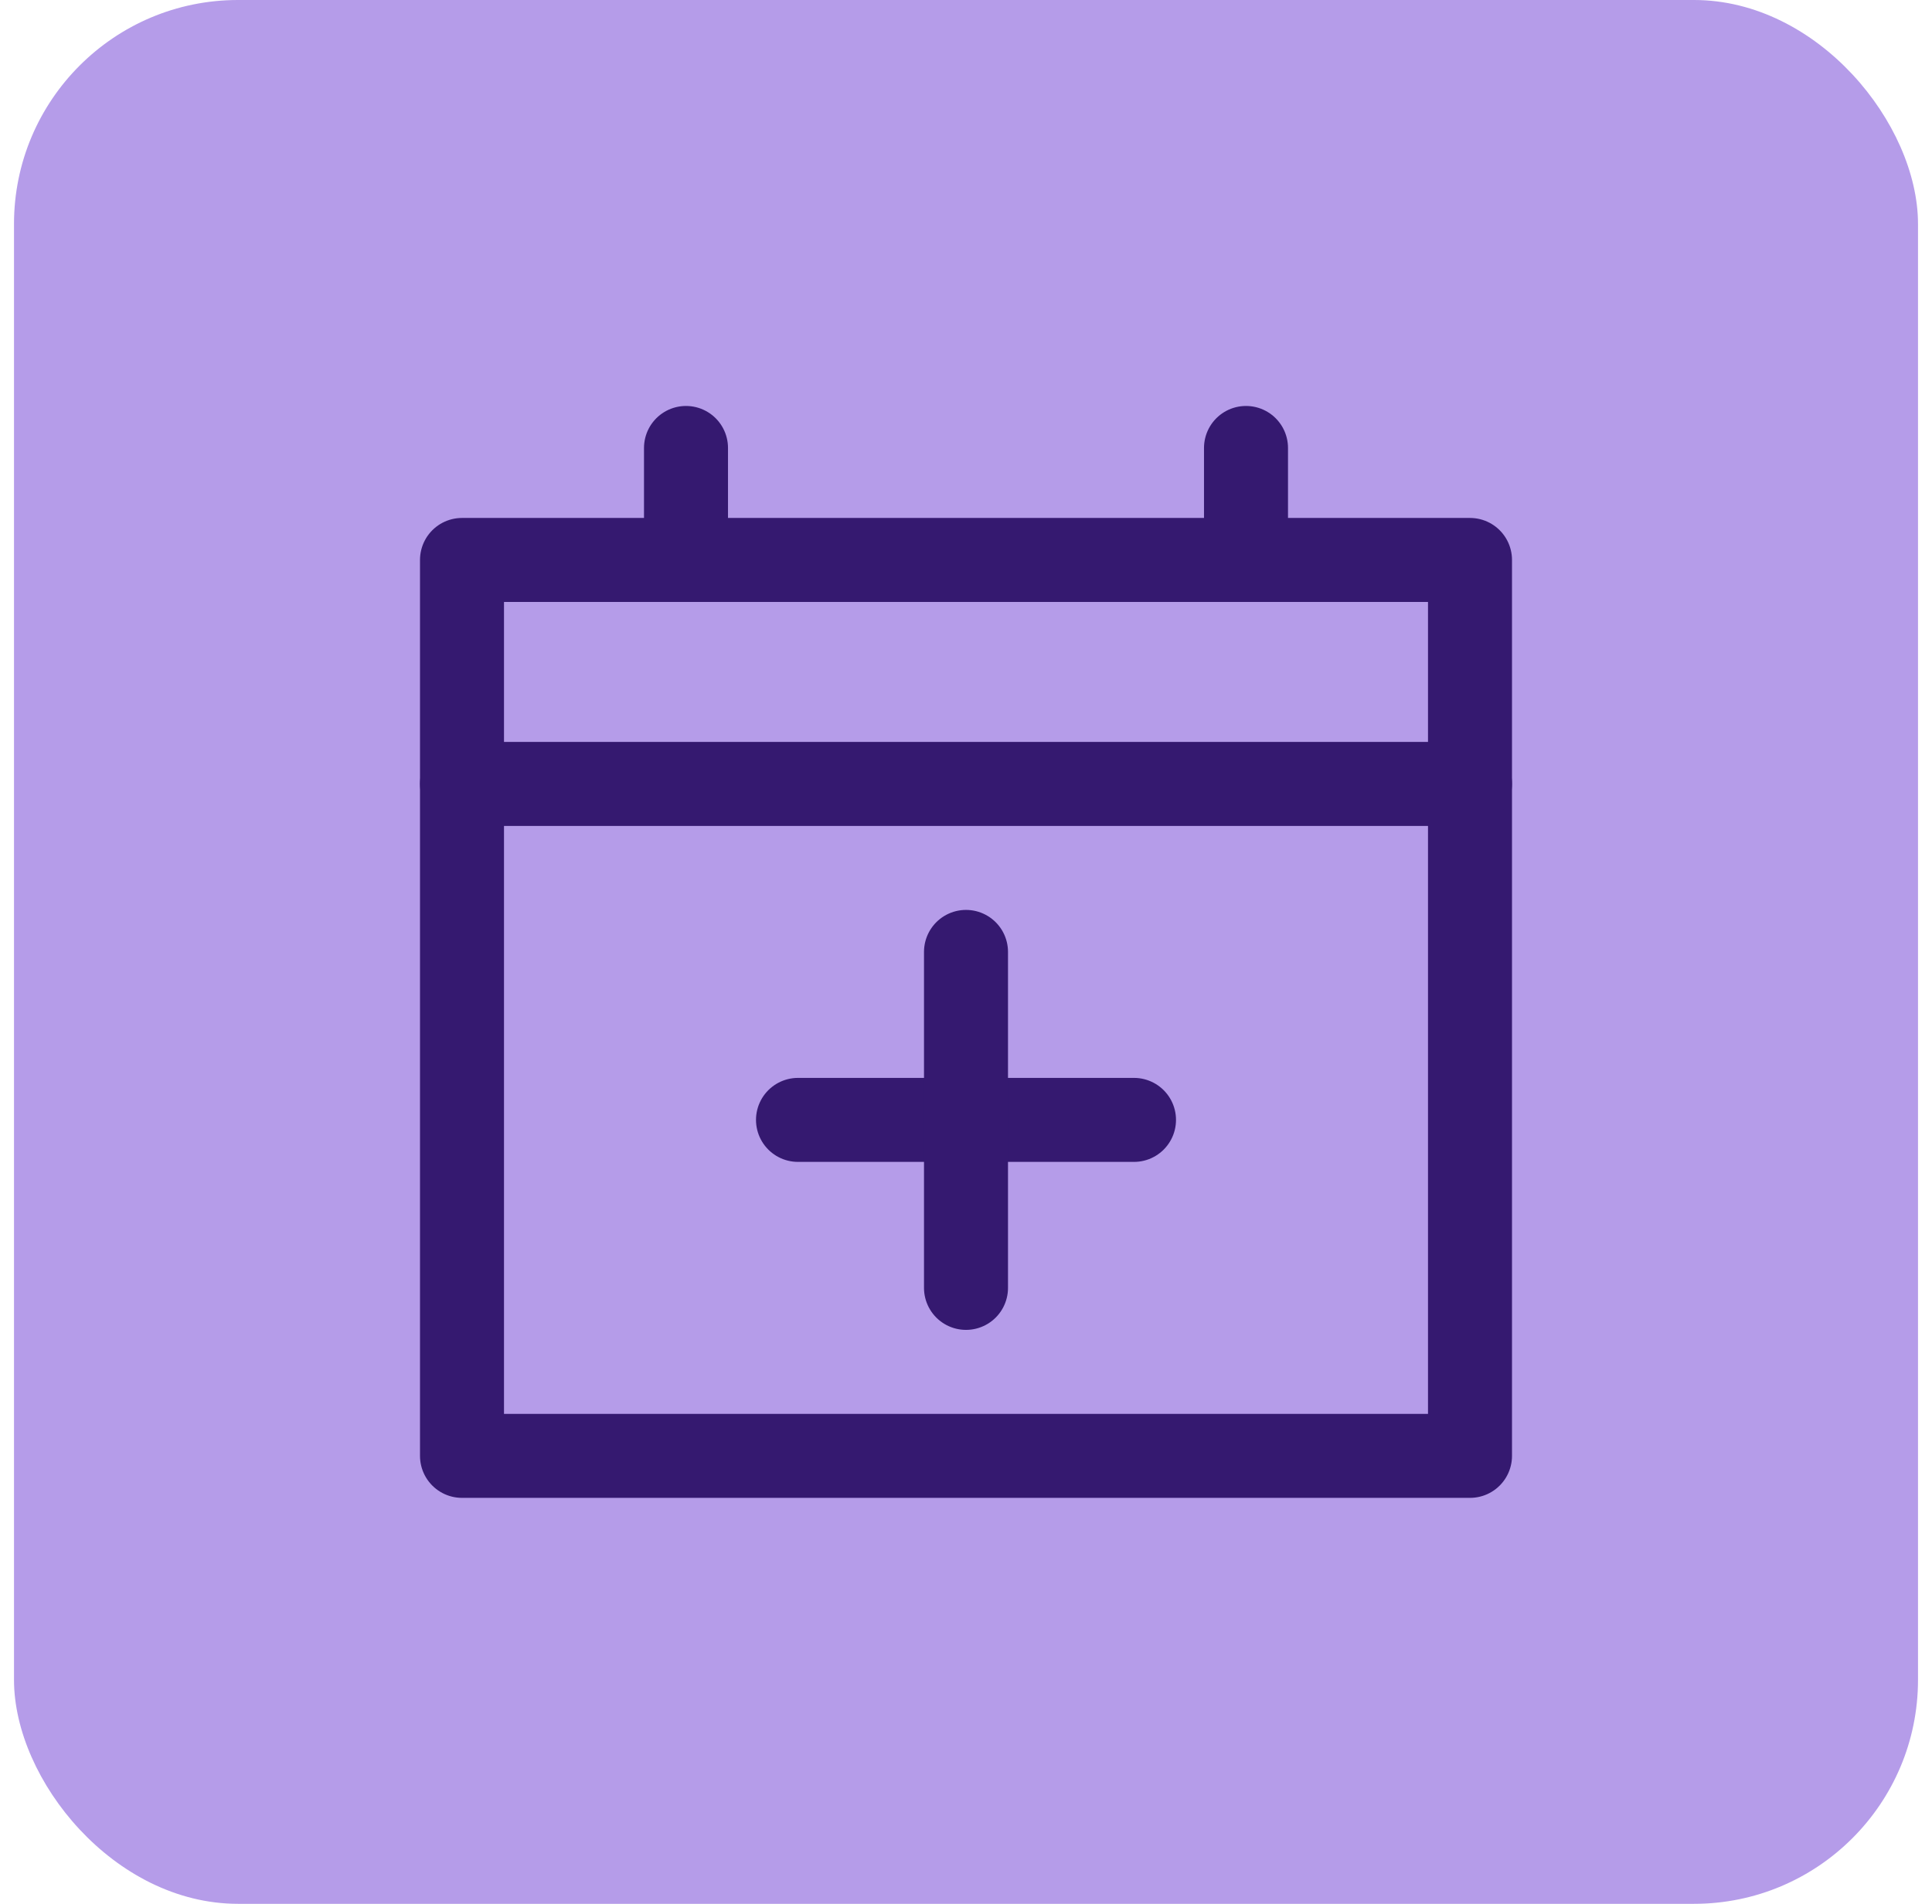
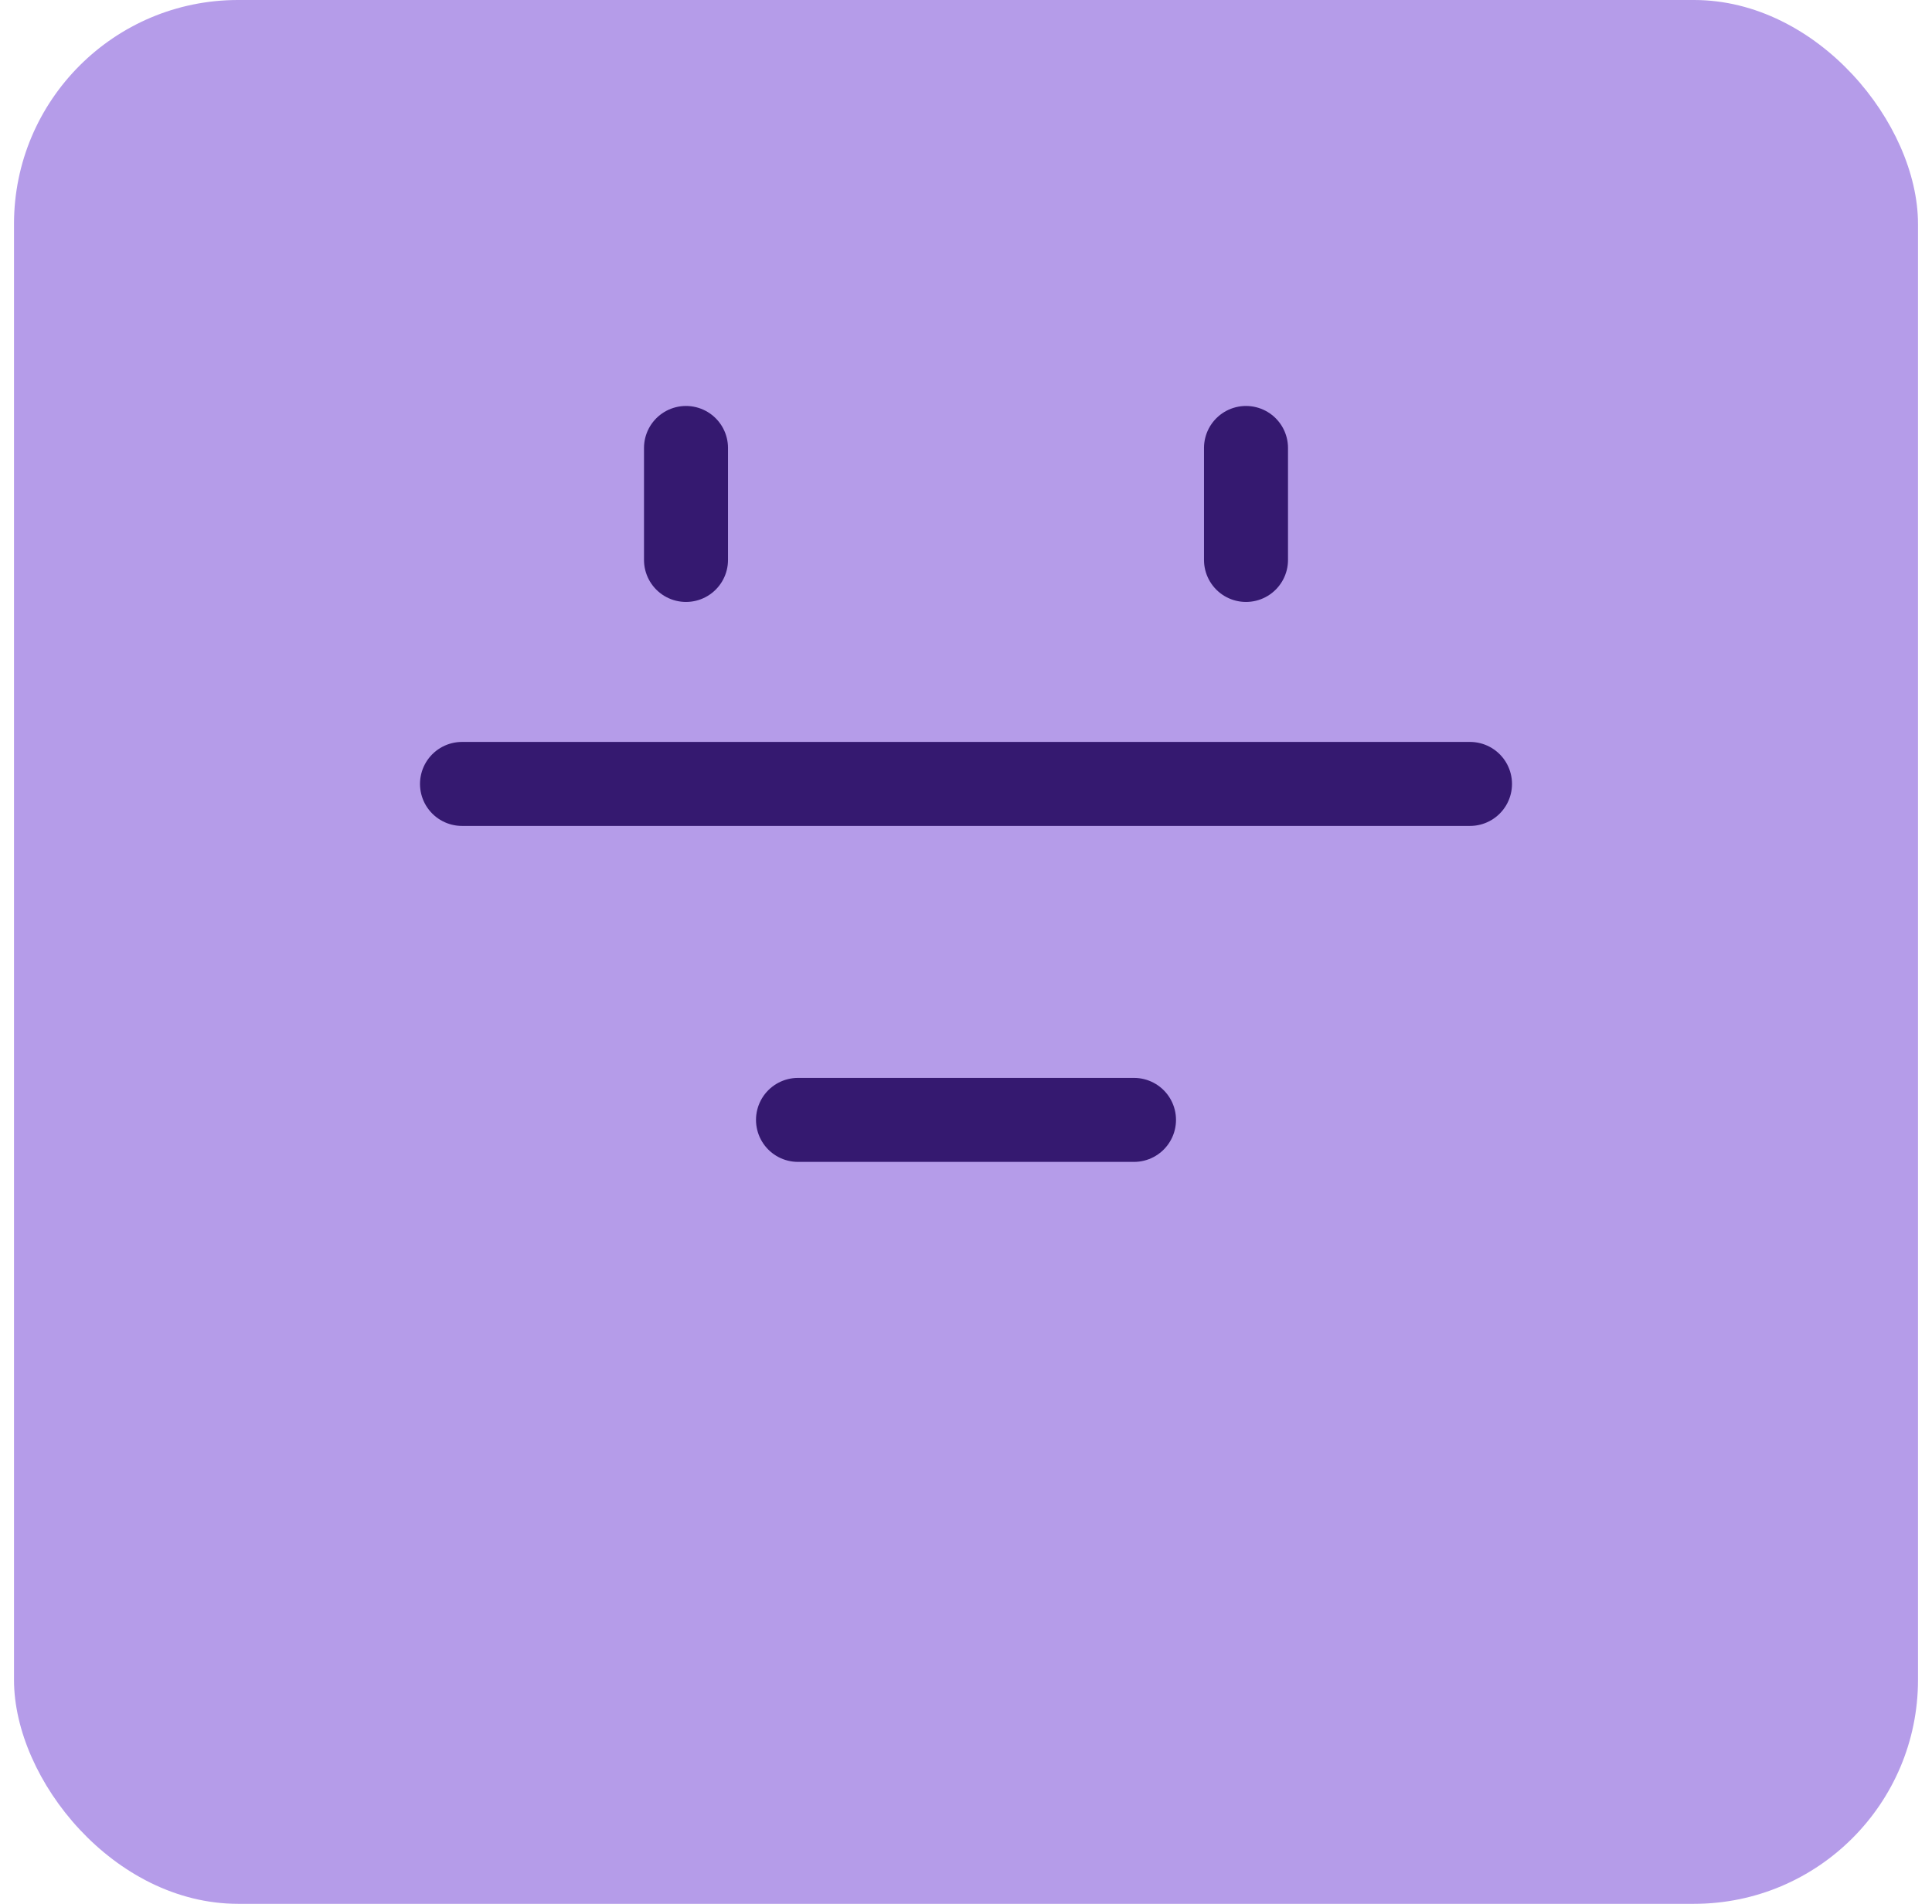
<svg xmlns="http://www.w3.org/2000/svg" width="69" height="68" viewBox="0 0 69 68" fill="none">
  <rect x="0.5" width="68" height="68" rx="8" fill="#B59CE9" />
-   <path d="M16.5 20H52.5V52H16.5V20Z" stroke="#351970" stroke-width="3" stroke-linecap="round" stroke-linejoin="round" />
  <path d="M52.5 28H16.5" stroke="#351970" stroke-width="3" stroke-linecap="round" stroke-linejoin="round" />
  <path d="M24.5 20V16" stroke="#351970" stroke-width="3" stroke-linecap="round" stroke-linejoin="round" />
  <path d="M44.5 20V16" stroke="#351970" stroke-width="3" stroke-linecap="round" stroke-linejoin="round" />
  <path d="M40.5 40H28.5" stroke="#351970" stroke-width="3" stroke-linecap="round" stroke-linejoin="round" />
-   <path d="M34.5 34V46" stroke="#351970" stroke-width="3" stroke-linecap="round" stroke-linejoin="round" />
</svg>